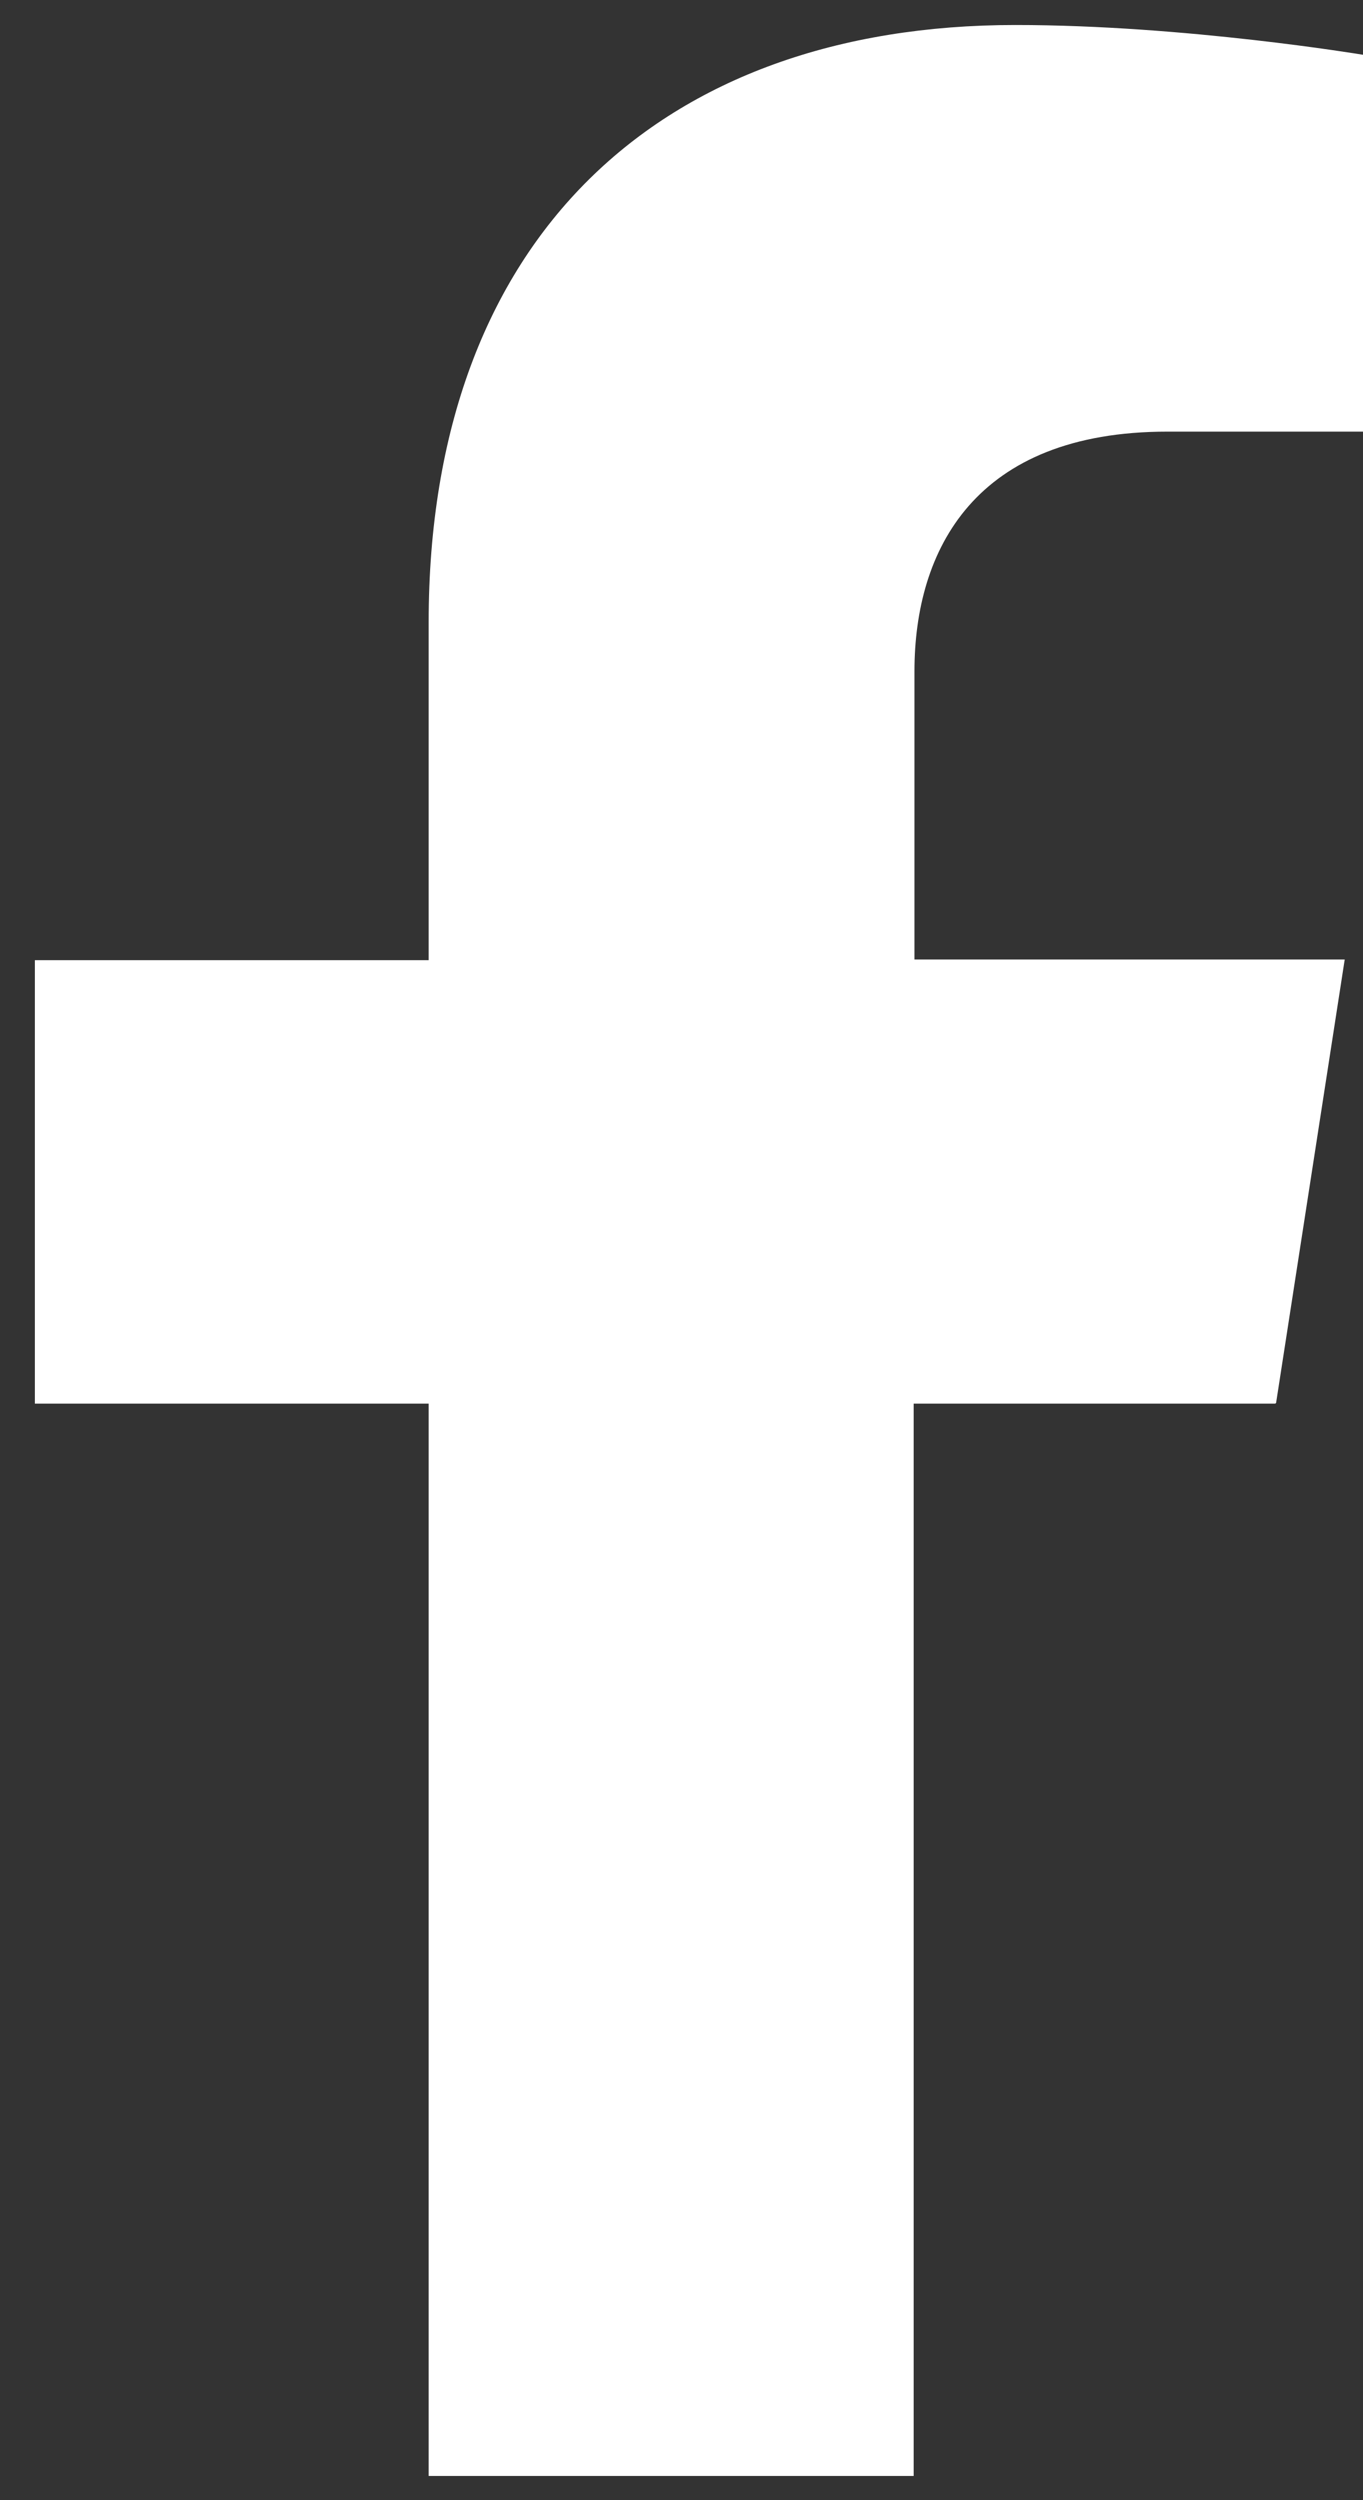
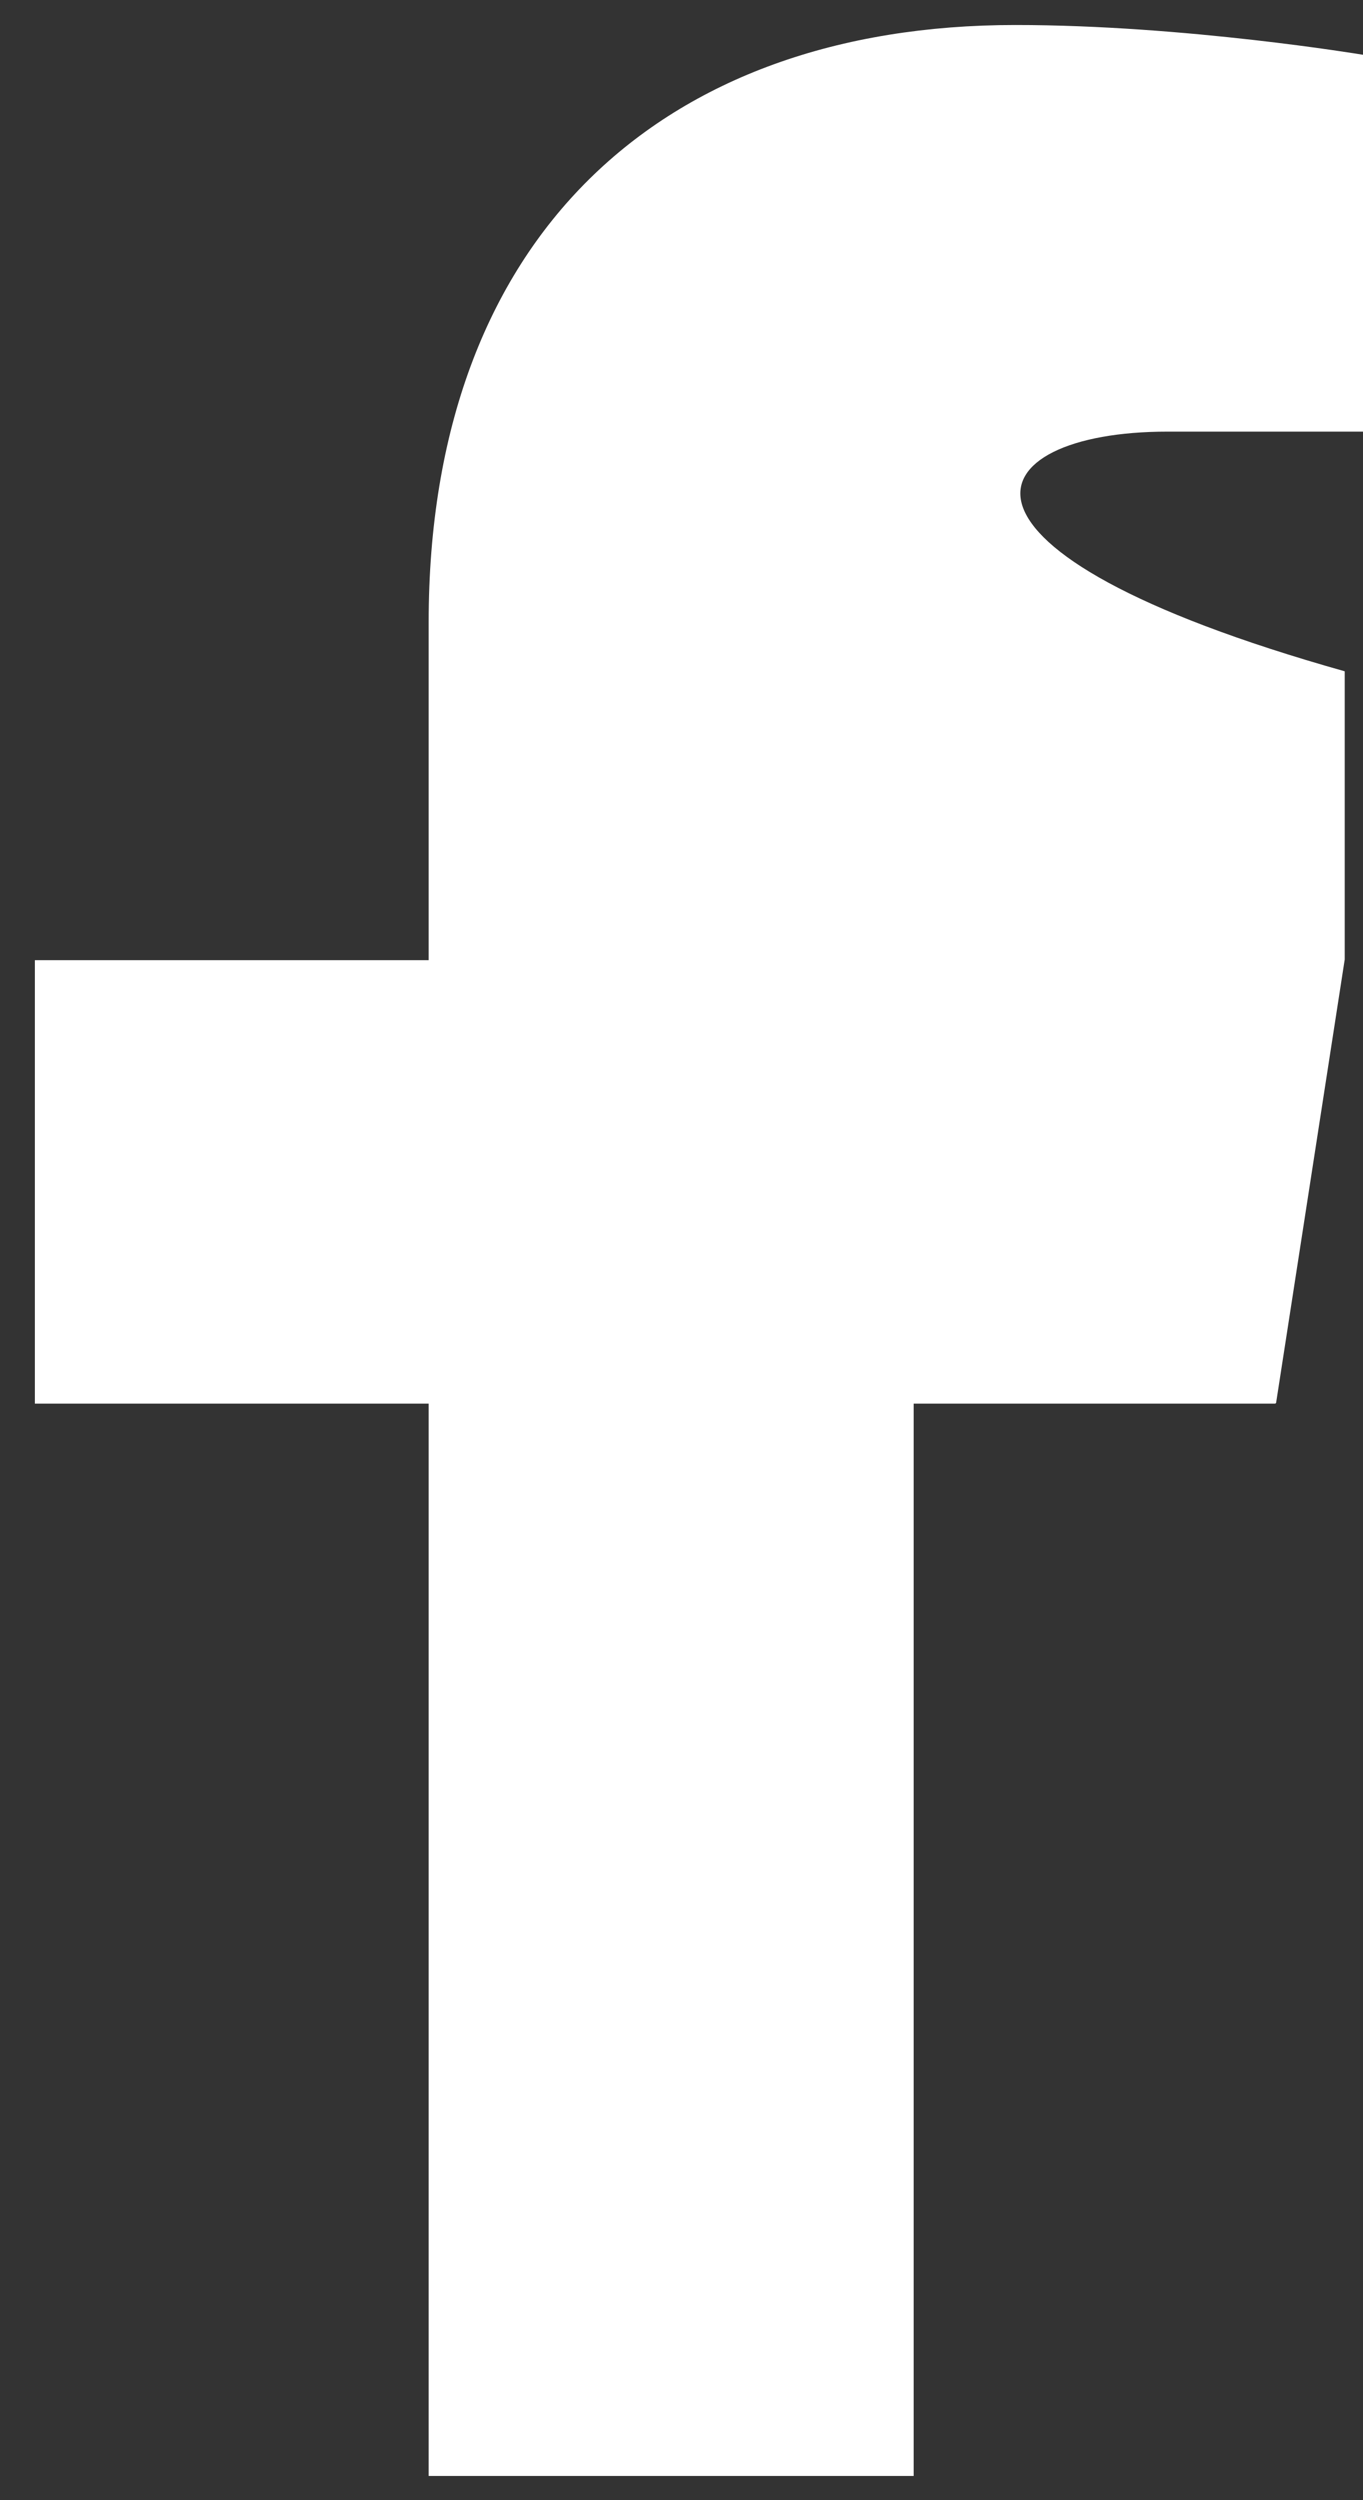
<svg xmlns="http://www.w3.org/2000/svg" width="12" height="22" viewBox="0 0 12 22" fill="none">
  <rect x="0" y="0" width="12" height="22" fill="#333333" stroke="none" />
-   <path d="M11.235 12.344L11.839 8.443H8.051V5.907C8.051 4.84 8.581 3.798 10.278 3.798H12V0.482C12 0.482 10.432 0.22 8.939 0.22C5.817 0.22 3.774 2.091 3.774 5.474V8.449H0.307V12.351H3.774V21.787H8.044V12.351H11.228L11.235 12.344Z" fill="white" />
+   <path d="M11.235 12.344L11.839 8.443V5.907C8.051 4.84 8.581 3.798 10.278 3.798H12V0.482C12 0.482 10.432 0.22 8.939 0.22C5.817 0.22 3.774 2.091 3.774 5.474V8.449H0.307V12.351H3.774V21.787H8.044V12.351H11.228L11.235 12.344Z" fill="white" />
</svg>